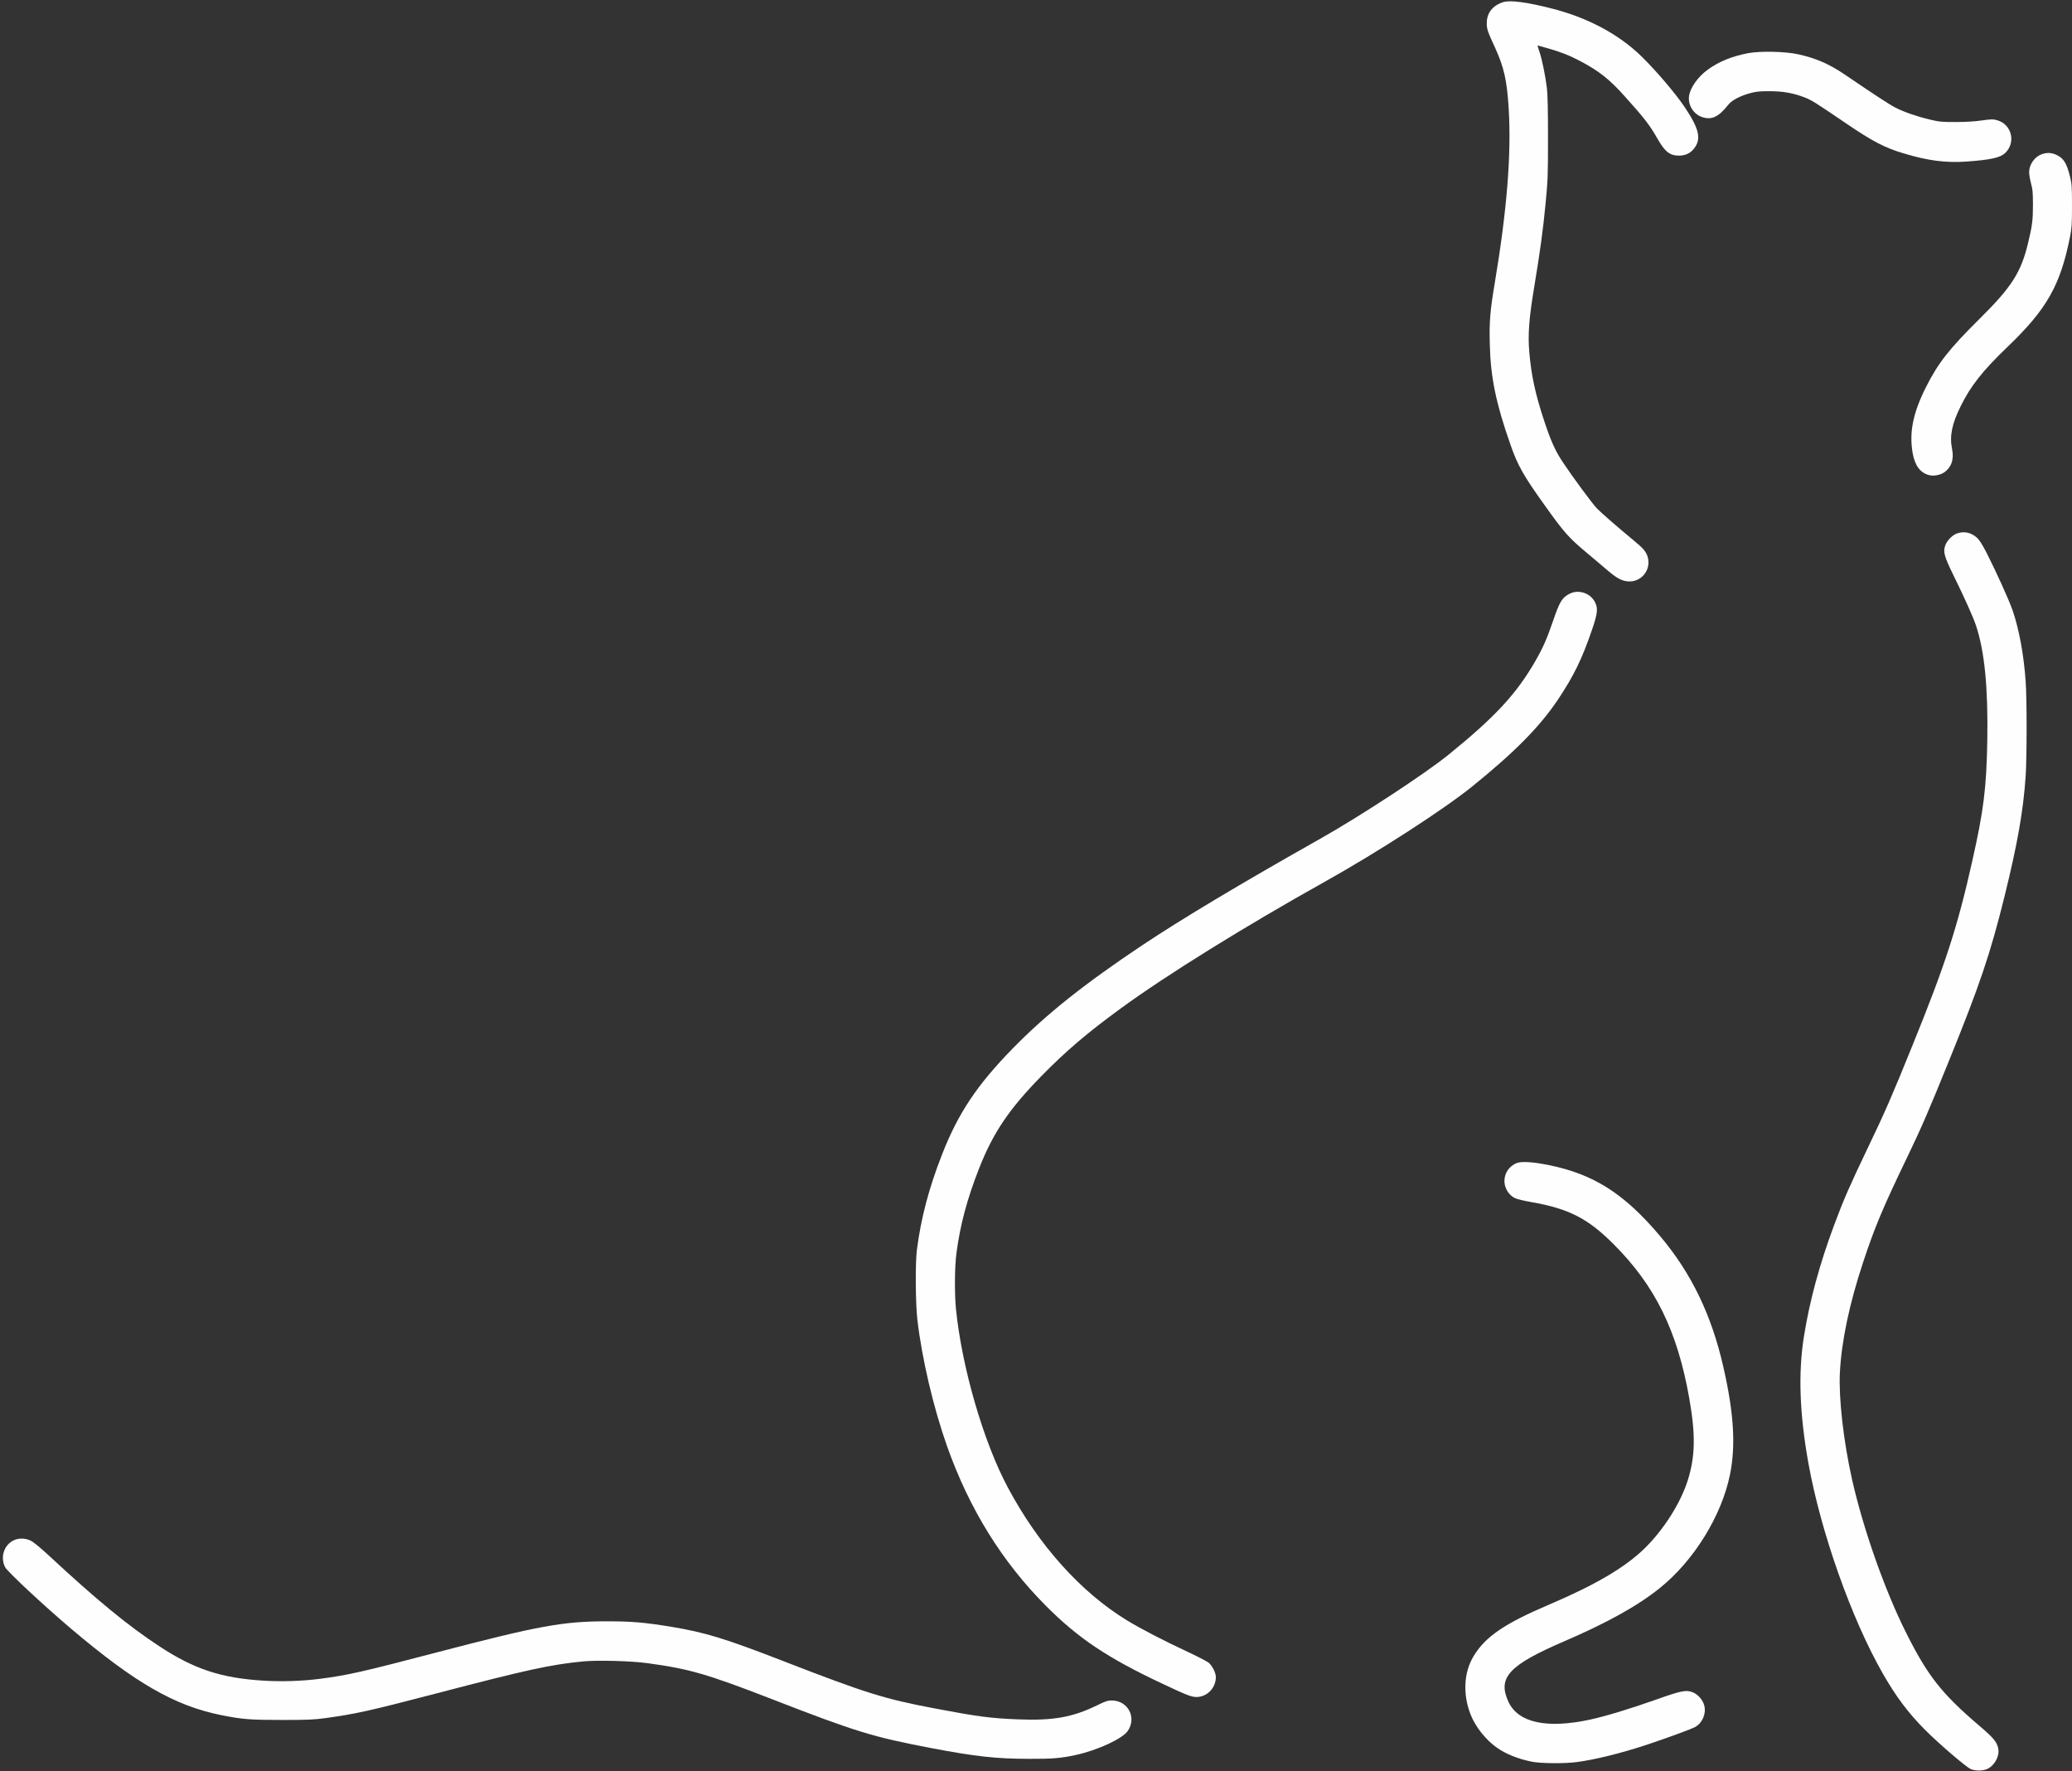
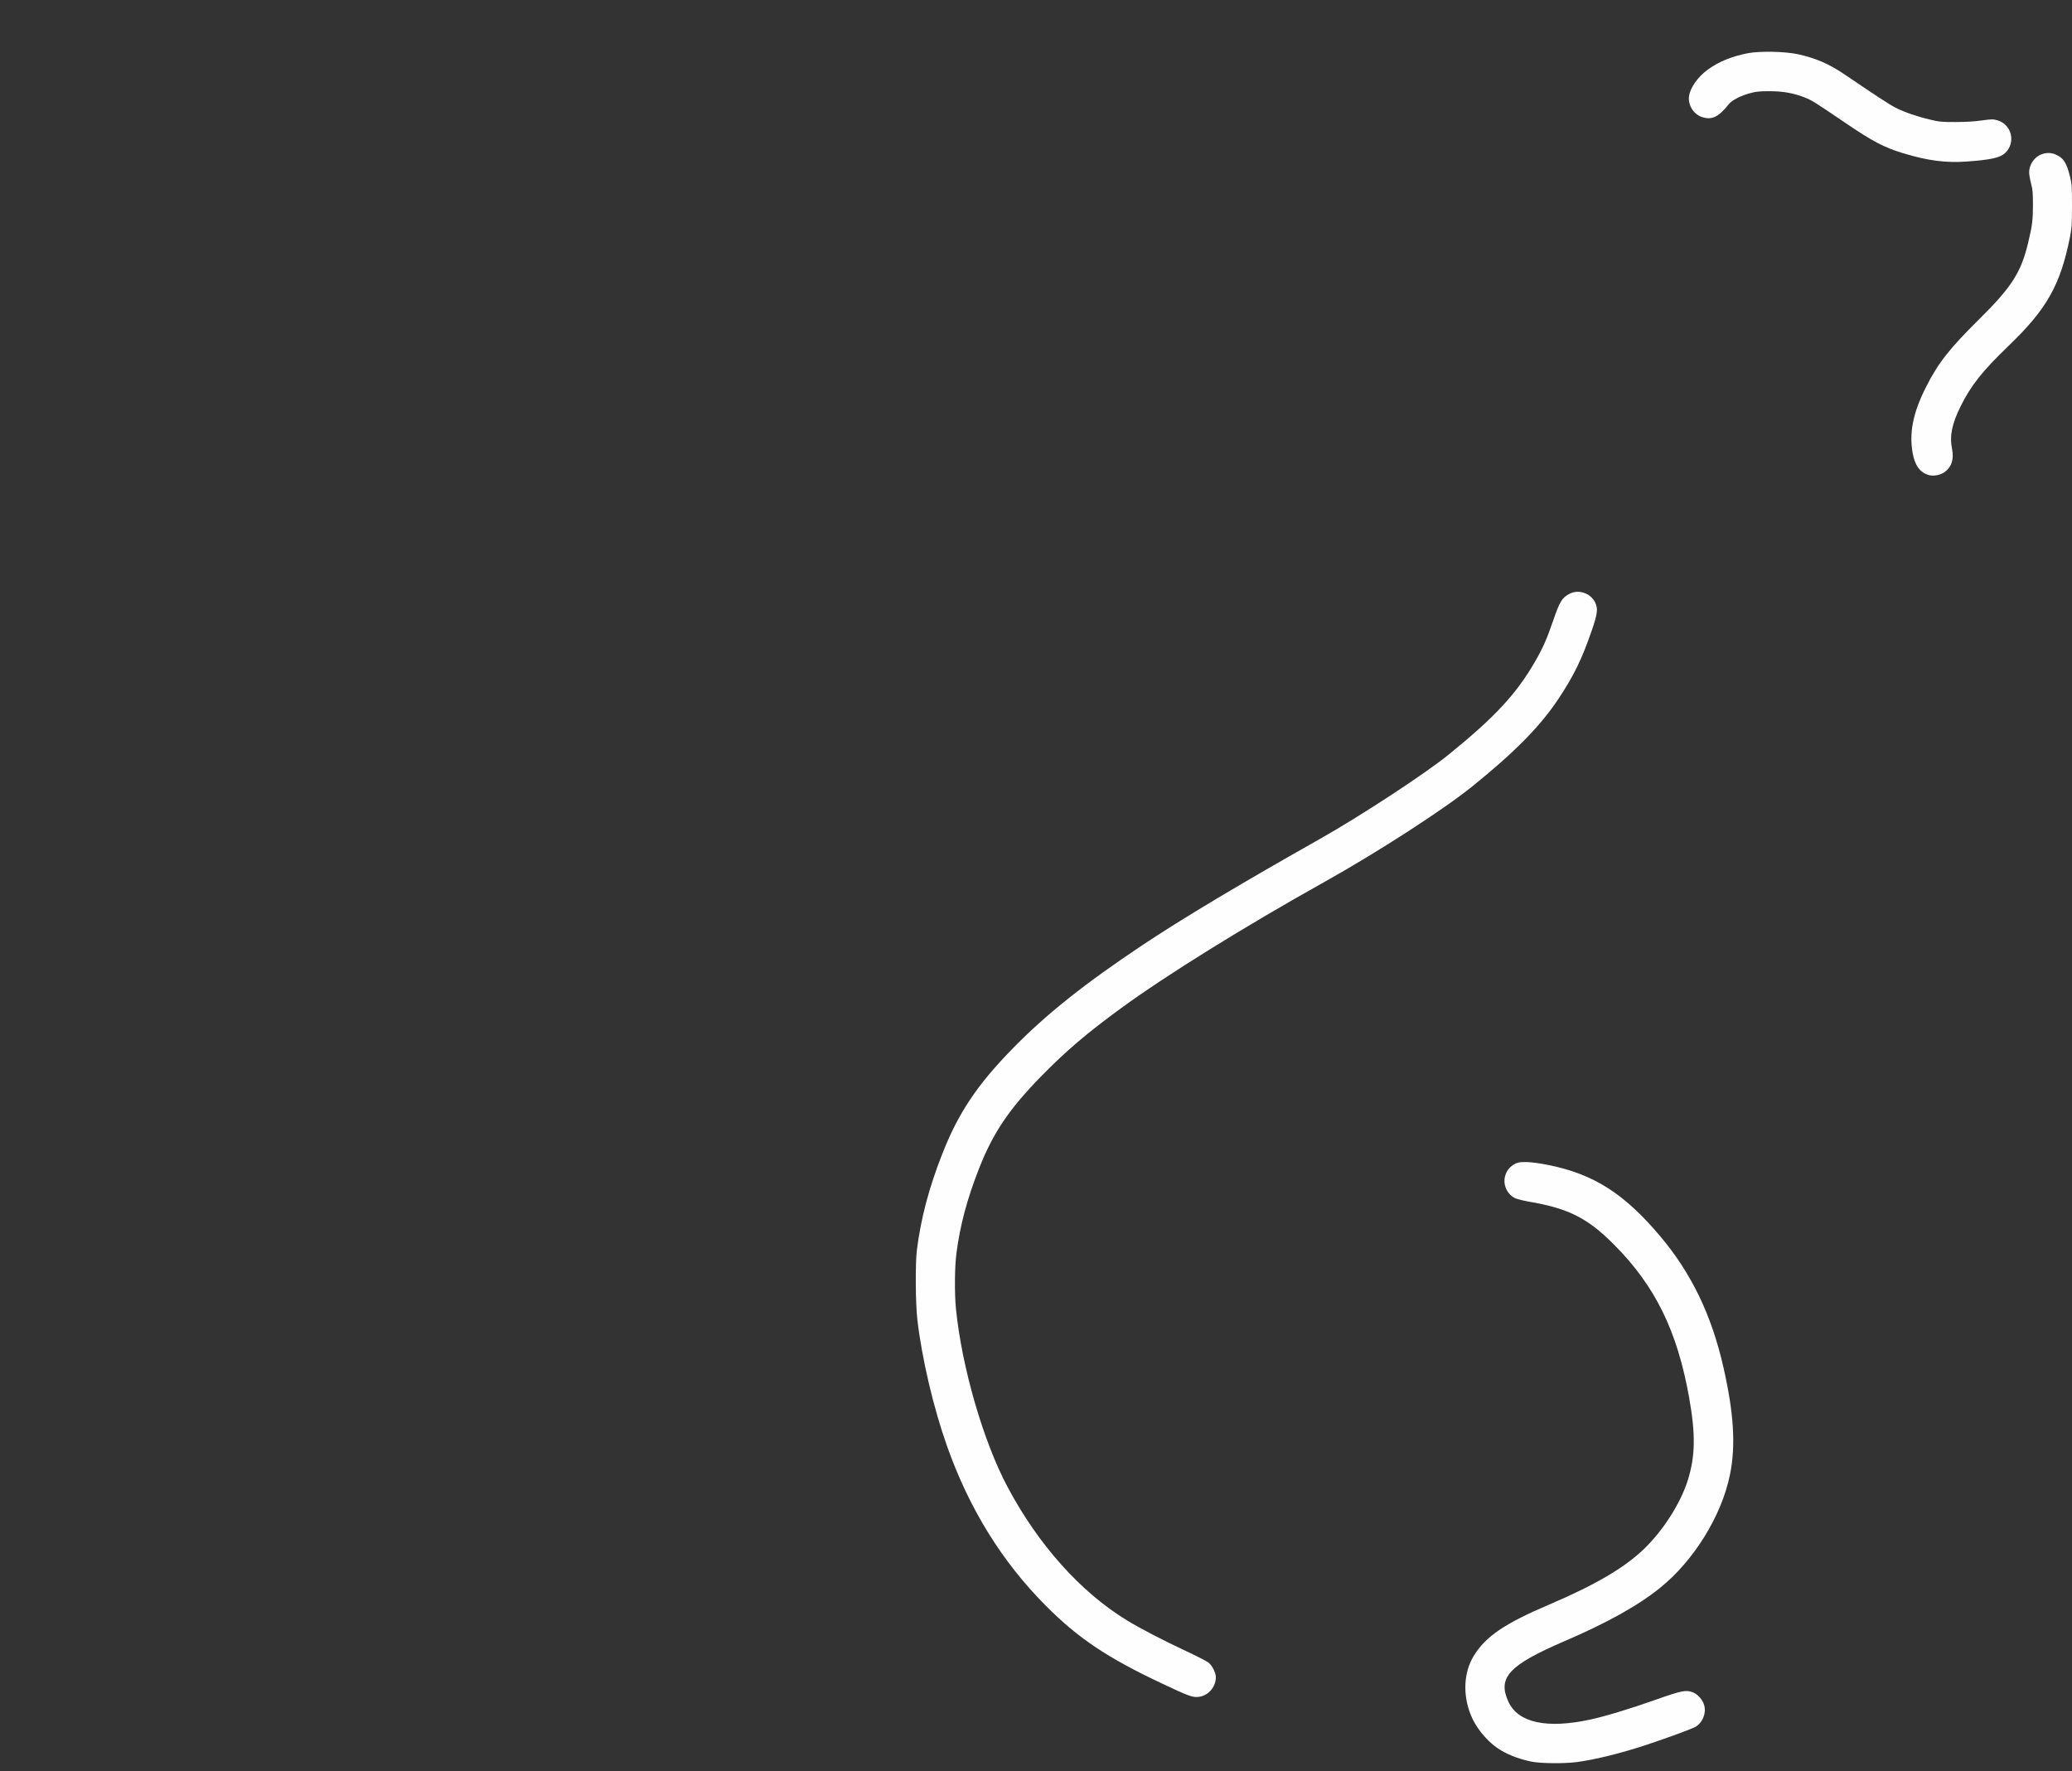
<svg xmlns="http://www.w3.org/2000/svg" fill="#fefefe" height="2045" preserveAspectRatio="xMidYMid meet" version="1" viewBox="264.2 612.5 2392.3 2045.0" width="2392.3" zoomAndPan="magnify">
  <rect x="264.2" y="612.5" width="2392.3" height="2045.0" fill="#333333" stroke="none" />
  <g id="change1_1">
-     <path d="M20000 23851 c-124 -38 -193 -126 -192 -246 0 -66 9 -93 96 -281 103 -226 137 -376 157 -702 32 -523 -19 -1170 -161 -2017 -54 -321 -64 -444 -57 -707 9 -380 71 -679 238 -1156 84 -241 150 -358 389 -692 236 -331 283 -384 515 -577 66 -55 162 -136 213 -180 109 -94 167 -125 239 -131 155 -13 272 132 229 282 -18 61 -51 100 -162 191 -165 136 -376 319 -424 369 -54 56 -281 364 -392 531 -87 130 -139 245 -212 465 -108 324 -155 542 -178 821 -16 196 -1 389 58 741 70 424 101 650 131 963 26 270 28 322 28 760 0 327 -4 502 -13 575 -18 144 -56 331 -86 418 -14 39 -23 72 -21 72 2 0 57 -15 122 -34 150 -43 253 -84 373 -148 215 -114 334 -208 508 -402 229 -254 293 -337 383 -496 86 -150 142 -193 250 -192 66 0 124 26 164 74 94 112 70 229 -100 483 -107 160 -322 413 -498 586 -260 256 -622 450 -1036 555 -288 74 -481 99 -561 75z" transform="matrix(.1 0 0 -.1 0 3000)" />
+     <path d="M20000 23851 z" transform="matrix(.1 0 0 -.1 0 3000)" />
    <path d="M22825 23261 c-183 -35 -331 -94 -461 -187 -117 -83 -209 -213 -221 -312 -12 -101 51 -203 146 -237 114 -40 194 -3 309 142 39 51 140 103 257 134 63 17 109 21 215 21 156 0 277 -21 408 -72 80 -31 122 -57 482 -302 302 -205 441 -278 654 -342 287 -87 494 -114 740 -96 274 20 382 44 439 98 127 120 77 330 -90 378 -49 14 -64 14 -181 -2 -83 -12 -187 -18 -302 -18 -157 0 -187 2 -294 28 -152 36 -300 87 -401 139 -72 37 -236 145 -585 382 -181 123 -339 191 -545 235 -147 31 -433 37 -570 11z" transform="matrix(.1 0 0 -.1 0 3000)" />
    <path d="M26215 22094 c-83 -30 -144 -118 -145 -207 0 -27 10 -85 22 -130 19 -69 22 -108 22 -247 0 -176 -8 -242 -56 -440 -81 -340 -190 -510 -559 -875 -352 -349 -479 -510 -620 -790 -150 -298 -195 -522 -154 -761 26 -145 86 -227 189 -255 54 -15 137 1 183 37 79 60 107 148 83 266 -30 149 -2 288 100 493 115 234 254 410 544 688 450 432 606 706 718 1267 20 101 23 145 23 360 0 226 -2 253 -24 340 -39 156 -74 210 -161 249 -52 24 -109 26 -165 5z" transform="matrix(.1 0 0 -.1 0 3000)" />
-     <path d="M25236 17715 c-51 -18 -112 -79 -132 -132 -30 -78 -17 -127 94 -354 127 -258 225 -478 258 -575 100 -299 141 -720 131 -1329 -10 -551 -41 -803 -173 -1390 -170 -761 -312 -1198 -686 -2119 -241 -596 -322 -782 -521 -1196 -208 -434 -281 -602 -386 -884 -170 -456 -284 -875 -350 -1286 -69 -424 -52 -898 50 -1468 143 -796 496 -1796 860 -2432 150 -263 293 -454 484 -646 159 -160 472 -429 529 -455 53 -24 139 -24 192 0 84 38 144 147 128 233 -15 78 -53 125 -218 265 -437 373 -598 578 -847 1076 -245 488 -494 1195 -623 1767 -99 440 -156 941 -141 1235 18 362 111 803 270 1280 134 406 228 628 513 1220 159 330 241 520 477 1102 356 877 476 1232 641 1898 149 604 217 987 244 1390 14 212 15 889 0 1090 -21 308 -76 603 -150 820 -42 121 -192 453 -302 668 -53 102 -82 148 -114 176 -67 59 -147 75 -228 46z" transform="matrix(.1 0 0 -.1 0 3000)" />
    <path d="M20766 17020 c-89 -45 -116 -90 -195 -321 -68 -199 -114 -304 -202 -457 -219 -380 -464 -645 -1002 -1081 -271 -220 -1024 -713 -1482 -971 -916 -517 -1585 -917 -2045 -1223 -675 -450 -1117 -802 -1500 -1193 -419 -428 -636 -754 -823 -1234 -151 -386 -243 -736 -289 -1100 -19 -156 -16 -616 6 -805 52 -447 186 -1018 343 -1460 256 -723 636 -1336 1142 -1843 372 -374 711 -601 1339 -896 285 -135 340 -156 399 -156 122 1 223 105 223 230 0 50 -41 131 -84 167 -20 16 -137 76 -259 133 -252 117 -530 261 -685 356 -533 326 -1019 868 -1374 1534 -282 526 -532 1391 -599 2065 -17 177 -15 485 6 640 42 323 123 627 262 980 162 412 346 684 718 1064 287 293 532 501 917 782 533 389 1429 945 2358 1464 610 341 1371 833 1700 1099 493 398 786 696 996 1012 177 267 270 457 383 785 67 195 75 253 42 324 -50 109 -189 158 -295 105z" transform="matrix(.1 0 0 -.1 0 3000)" />
    <path d="M20145 10442 c-77 -37 -122 -99 -132 -181 -10 -88 41 -182 119 -220 25 -12 110 -33 189 -46 433 -76 652 -187 950 -485 480 -479 736 -1000 874 -1775 75 -425 71 -671 -15 -949 -84 -268 -282 -579 -507 -797 -226 -217 -561 -414 -1093 -641 -517 -220 -737 -370 -874 -596 -115 -190 -127 -448 -31 -683 55 -137 173 -284 298 -373 104 -74 249 -132 406 -163 106 -21 381 -23 521 -4 215 29 512 103 800 198 263 88 525 184 568 209 81 48 124 151 102 243 -15 65 -75 133 -135 156 -76 30 -133 18 -434 -89 -285 -101 -575 -189 -746 -226 -503 -109 -833 -38 -946 203 -130 280 2 424 640 699 498 214 854 412 1108 617 392 315 713 834 809 1309 68 334 45 711 -76 1241 -137 604 -371 1088 -735 1518 -411 486 -761 709 -1280 815 -195 39 -325 46 -380 20z" transform="matrix(.1 0 0 -.1 0 3000)" />
-     <path d="M2804 6091 c-115 -52 -162 -195 -103 -312 26 -51 445 -442 760 -709 745 -631 1200 -892 1739 -1000 243 -48 327 -55 700 -55 299 0 366 3 505 22 347 48 509 84 1270 283 1056 276 1322 334 1700 371 167 16 548 6 740 -20 487 -66 690 -125 1435 -414 978 -380 1172 -439 1845 -567 517 -98 744 -123 1130 -124 268 -1 365 7 540 45 251 55 536 187 598 277 106 154 3 351 -184 352 -48 0 -72 -8 -170 -56 -282 -138 -509 -179 -917 -162 -319 13 -460 32 -947 124 -597 113 -798 176 -1765 551 -660 256 -896 329 -1283 393 -312 51 -457 64 -747 64 -507 0 -788 -51 -1965 -359 -866 -227 -1032 -264 -1350 -305 -211 -27 -438 -34 -655 -21 -485 30 -800 134 -1200 398 -365 240 -722 534 -1269 1042 -106 98 -184 162 -216 177 -61 29 -134 31 -191 5z" transform="matrix(.1 0 0 -.1 0 3000)" />
  </g>
</svg>